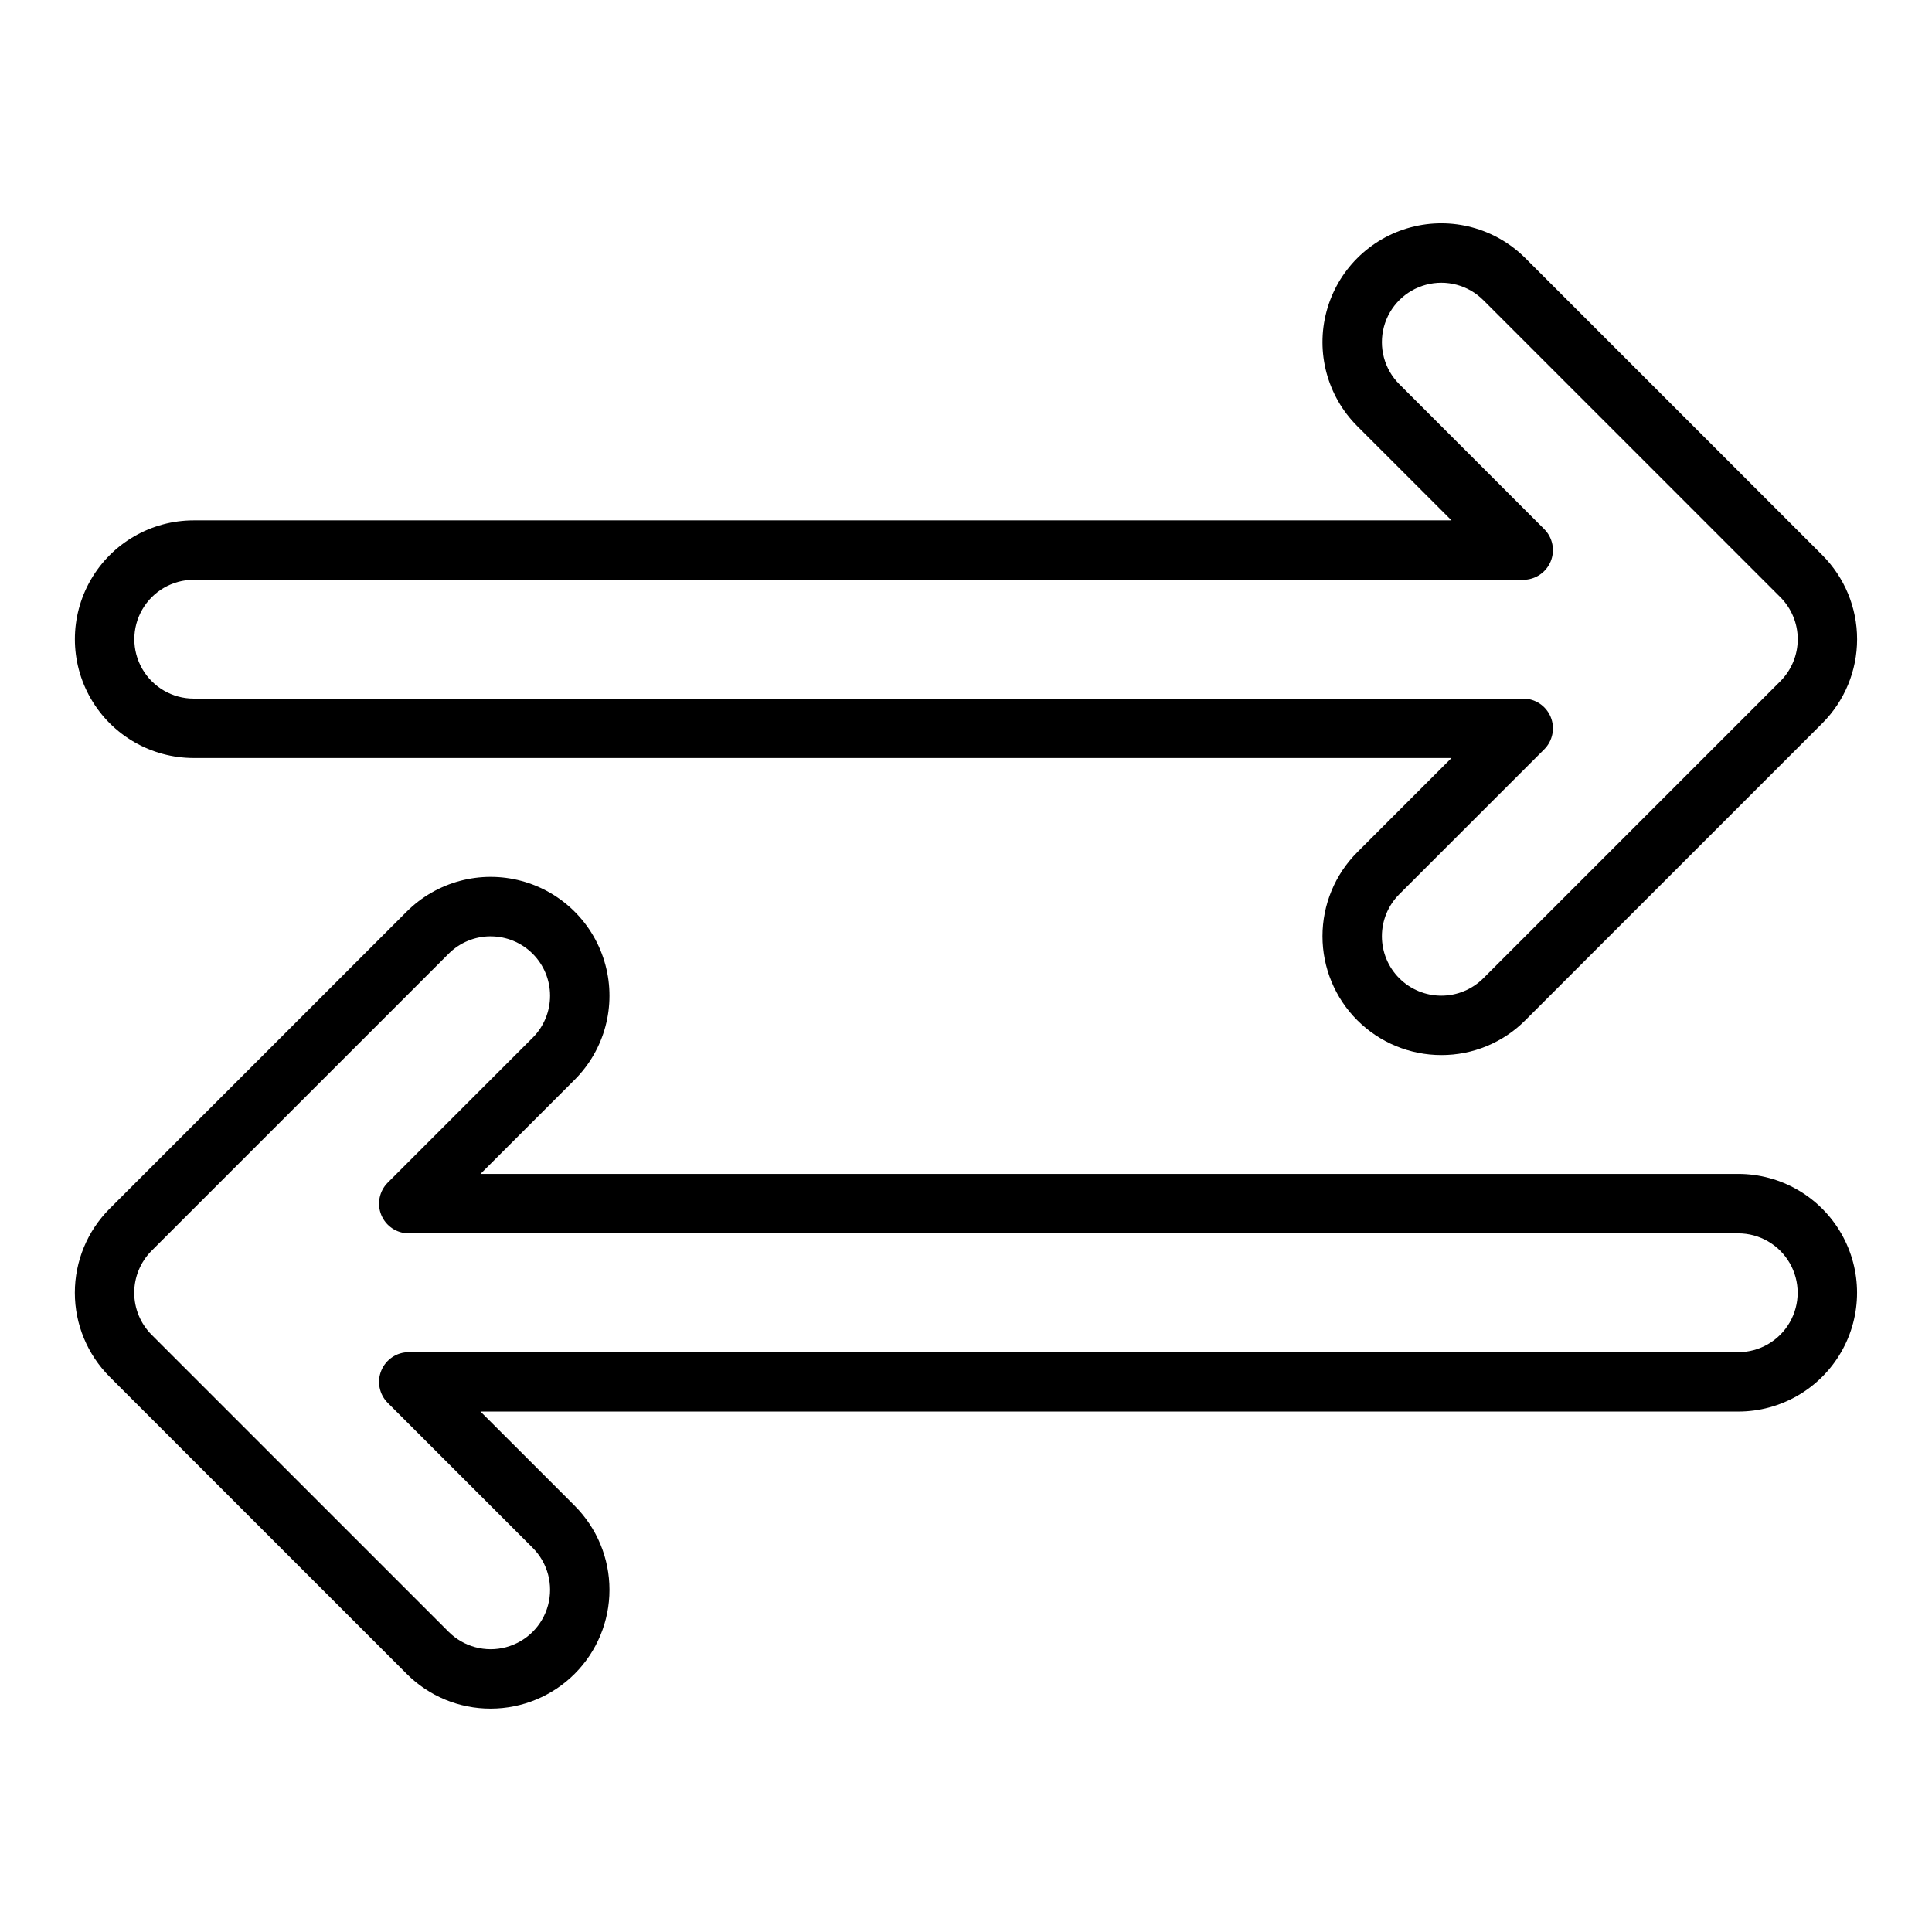
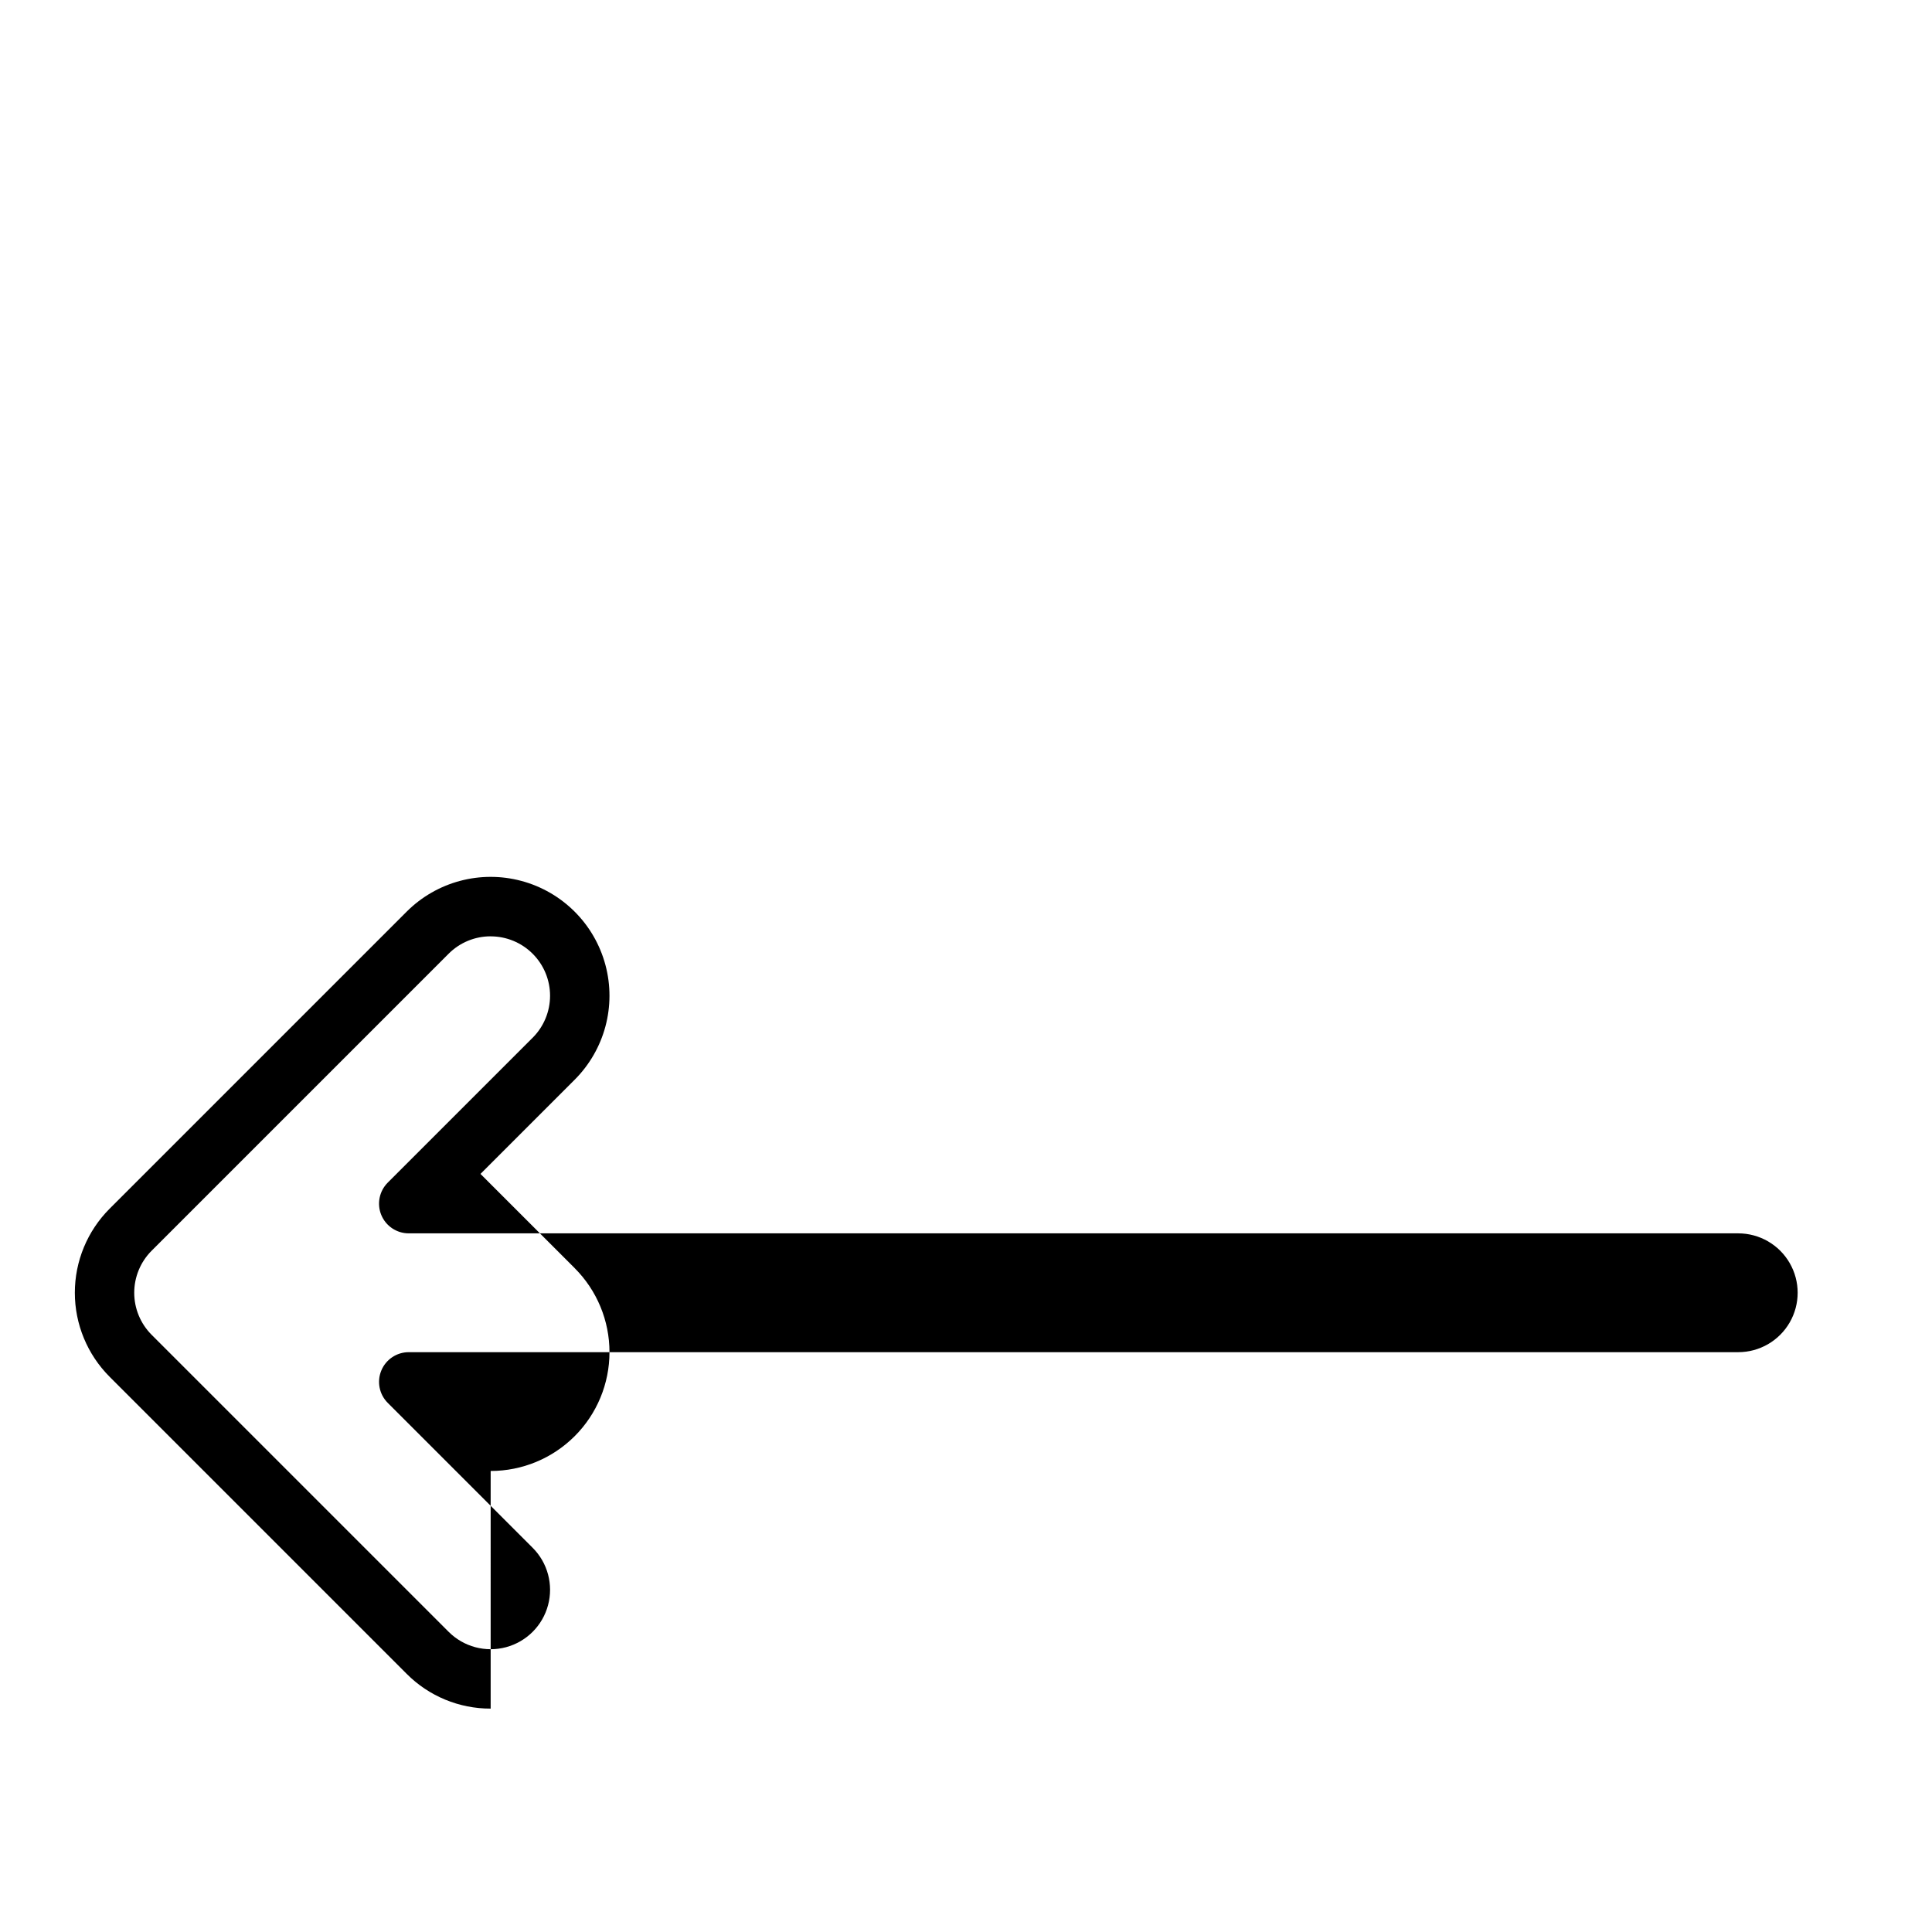
<svg xmlns="http://www.w3.org/2000/svg" fill="#000000" width="800px" height="800px" version="1.1" viewBox="144 144 512 512">
  <g>
-     <path d="m525.96 423.6c-8.352 0-16.359-3.316-22.266-9.223-5.902-5.902-9.223-13.914-9.223-22.266 0-8.348 3.316-16.359 9.223-22.262l24.969-24.969h-333.33c-11.25 0-21.645-6-27.27-15.746-5.625-9.742-5.625-21.742 0-31.488 5.625-9.742 16.02-15.742 27.27-15.742h333.33l-24.969-24.965c-7.953-7.957-11.062-19.551-8.148-30.418 2.91-10.867 11.398-19.352 22.266-22.266 10.863-2.91 22.461 0.195 30.414 8.148l78.719 78.719v0.004c5.898 5.91 9.207 13.918 9.207 22.266s-3.309 16.355-9.207 22.266l-78.719 78.719c-5.891 5.926-13.91 9.246-22.266 9.223zm-330.62-125.95c-5.625 0-10.82 3.004-13.633 7.875-2.812 4.871-2.812 10.871 0 15.742 2.812 4.871 8.008 7.871 13.633 7.871h352.33c3.184 0 6.055 1.918 7.273 4.859 1.219 2.945 0.543 6.328-1.707 8.582l-38.406 38.402c-2.953 2.953-4.613 6.957-4.613 11.137 0 4.176 1.66 8.18 4.613 11.133s6.957 4.609 11.133 4.609c4.176 0 8.18-1.656 11.133-4.609l78.719-78.719h0.004c2.945-2.957 4.602-6.961 4.602-11.137 0-4.172-1.656-8.176-4.602-11.133l-78.719-78.719h-0.004c-3.977-3.977-9.773-5.531-15.207-4.074-5.434 1.453-9.676 5.699-11.133 11.133-1.457 5.434 0.098 11.23 4.074 15.207l38.406 38.406h-0.004c2.254 2.25 2.926 5.637 1.707 8.578-1.219 2.941-4.09 4.859-7.273 4.859z" />
-     <path d="m274.03 596.8c-8.355 0.023-16.375-3.301-22.266-9.223l-78.719-78.719v-0.004c-5.898-5.91-9.211-13.918-9.211-22.266s3.312-16.355 9.211-22.266l78.719-78.719c7.953-7.953 19.547-11.062 30.414-8.148 10.867 2.91 19.355 11.398 22.266 22.262 2.914 10.867-0.195 22.461-8.148 30.418l-24.965 24.965h333.32c11.25 0 21.645 6.004 27.27 15.746 5.625 9.742 5.625 21.746 0 31.488-5.625 9.742-16.02 15.742-27.27 15.742h-333.32l24.969 24.965-0.004 0.004c5.906 5.902 9.223 13.914 9.223 22.266s-3.316 16.359-9.223 22.266c-5.906 5.902-13.914 9.223-22.266 9.223zm0-204.66v-0.004c-4.176-0.008-8.184 1.652-11.133 4.606l-78.719 78.719h-0.004c-2.945 2.957-4.602 6.961-4.602 11.133 0 4.176 1.656 8.18 4.602 11.133l78.723 78.723c3.977 3.977 9.773 5.531 15.207 4.074 5.434-1.457 9.68-5.699 11.133-11.133 1.457-5.434-0.094-11.23-4.074-15.207l-38.406-38.406h0.004c-2.254-2.25-2.926-5.637-1.707-8.578 1.219-2.941 4.086-4.859 7.269-4.859h352.33c5.625 0 10.824-3 13.637-7.875 2.812-4.871 2.812-10.871 0-15.742s-8.012-7.871-13.637-7.871h-352.33c-3.184 0-6.055-1.918-7.273-4.859-1.219-2.941-0.543-6.328 1.707-8.582l38.406-38.406v0.004c2.949-2.953 4.609-6.957 4.609-11.129 0-4.176-1.66-8.18-4.613-11.129-2.953-2.949-6.953-4.609-11.129-4.606z" />
+     <path d="m274.03 596.8c-8.355 0.023-16.375-3.301-22.266-9.223l-78.719-78.719v-0.004c-5.898-5.91-9.211-13.918-9.211-22.266s3.312-16.355 9.211-22.266l78.719-78.719c7.953-7.953 19.547-11.062 30.414-8.148 10.867 2.91 19.355 11.398 22.266 22.262 2.914 10.867-0.195 22.461-8.148 30.418l-24.965 24.965h333.32h-333.32l24.969 24.965-0.004 0.004c5.906 5.902 9.223 13.914 9.223 22.266s-3.316 16.359-9.223 22.266c-5.906 5.902-13.914 9.223-22.266 9.223zm0-204.66v-0.004c-4.176-0.008-8.184 1.652-11.133 4.606l-78.719 78.719h-0.004c-2.945 2.957-4.602 6.961-4.602 11.133 0 4.176 1.656 8.18 4.602 11.133l78.723 78.723c3.977 3.977 9.773 5.531 15.207 4.074 5.434-1.457 9.68-5.699 11.133-11.133 1.457-5.434-0.094-11.23-4.074-15.207l-38.406-38.406h0.004c-2.254-2.25-2.926-5.637-1.707-8.578 1.219-2.941 4.086-4.859 7.269-4.859h352.33c5.625 0 10.824-3 13.637-7.875 2.812-4.871 2.812-10.871 0-15.742s-8.012-7.871-13.637-7.871h-352.33c-3.184 0-6.055-1.918-7.273-4.859-1.219-2.941-0.543-6.328 1.707-8.582l38.406-38.406v0.004c2.949-2.953 4.609-6.957 4.609-11.129 0-4.176-1.66-8.18-4.613-11.129-2.953-2.949-6.953-4.609-11.129-4.606z" />
  </g>
</svg>